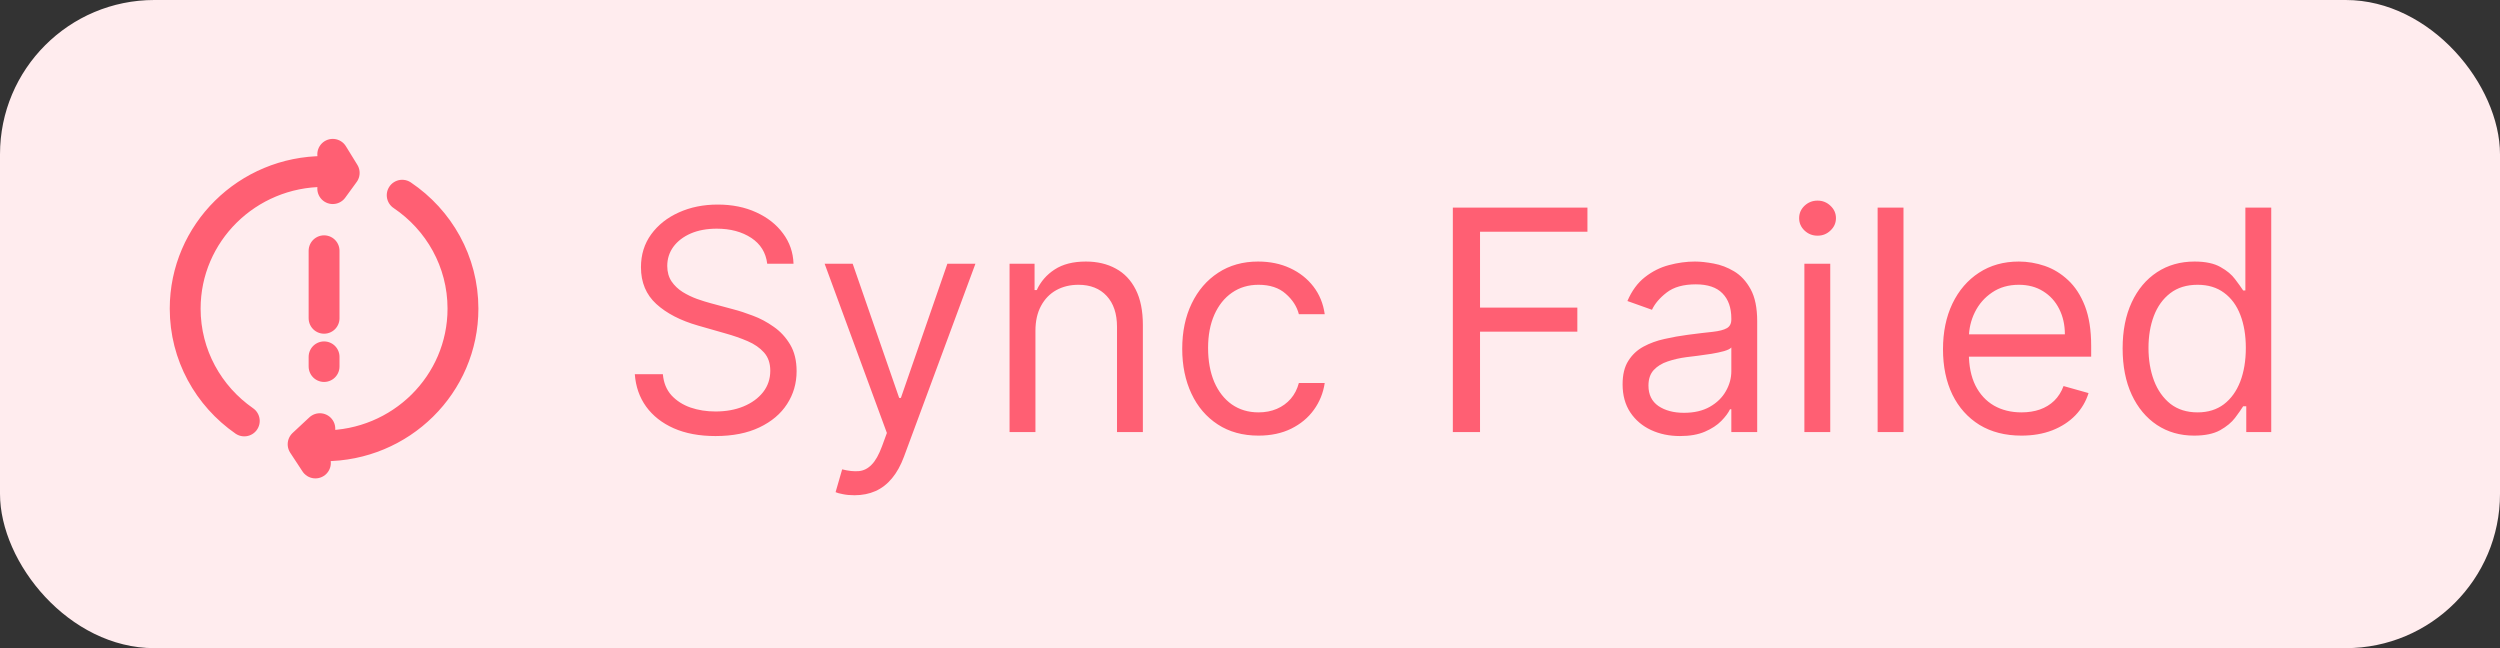
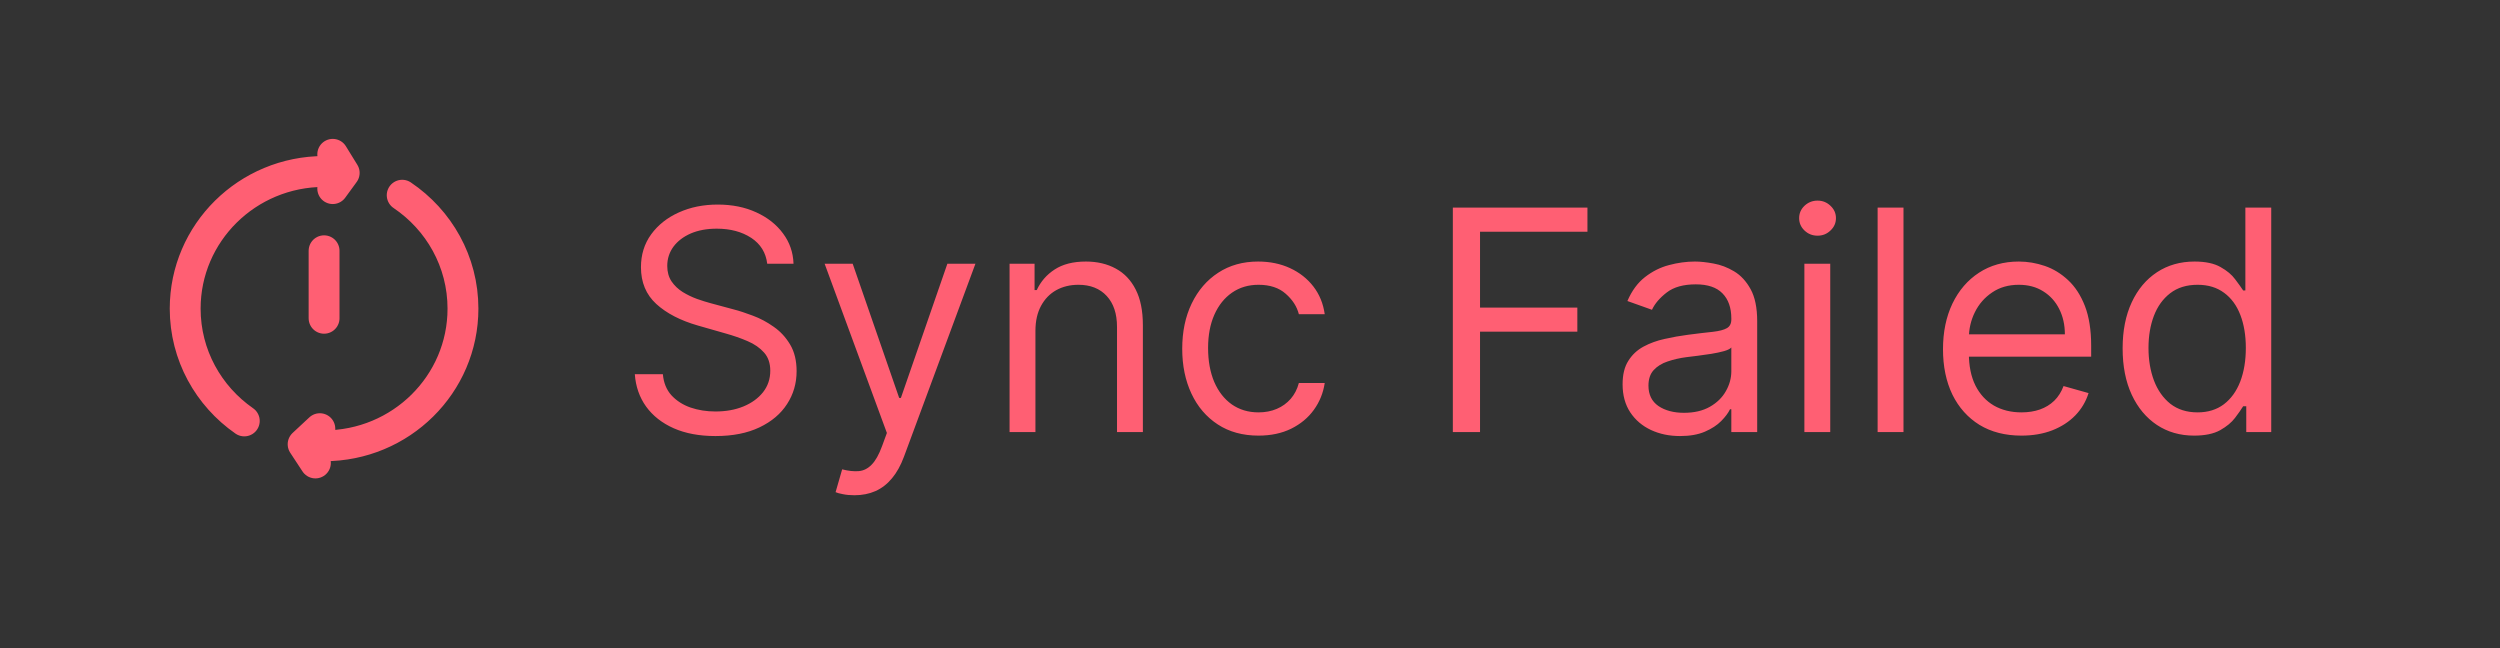
<svg xmlns="http://www.w3.org/2000/svg" width="81" height="21" viewBox="0 0 81 21" fill="none">
  <rect x="0" y="0" width="81" height="21" fill="#333333" stroke="none" />
-   <rect width="81" height="21" rx="5" fill="#FFECEE" />
-   <path d="M13.031 6.325C14.22 7.125 15 8.472 15 10C15 12.455 12.985 14.444 10.5 14.444C10.269 14.444 10.043 14.427 9.821 14.394M9.821 14.394L10.363 13.889M9.821 14.394L10.219 15M11.152 5.602C10.94 5.571 10.722 5.556 10.5 5.556C8.015 5.556 6 7.545 6 10C6 11.504 6.757 12.834 7.915 13.638M11.152 5.602L10.781 5M11.152 5.602L10.781 6.111M10.5 8.125V10.312M10.5 11.562V11.875" stroke="#FF5F73" stroke-linecap="round" stroke-linejoin="round" />
+   <path d="M13.031 6.325C14.22 7.125 15 8.472 15 10C15 12.455 12.985 14.444 10.5 14.444C10.269 14.444 10.043 14.427 9.821 14.394M9.821 14.394L10.363 13.889M9.821 14.394L10.219 15M11.152 5.602C10.94 5.571 10.722 5.556 10.5 5.556C8.015 5.556 6 7.545 6 10C6 11.504 6.757 12.834 7.915 13.638M11.152 5.602L10.781 5M11.152 5.602L10.781 6.111M10.5 8.125V10.312M10.5 11.562" stroke="#FF5F73" stroke-linecap="round" stroke-linejoin="round" />
  <path d="M24.858 8.545C24.815 8.186 24.642 7.906 24.34 7.707C24.037 7.509 23.665 7.409 23.224 7.409C22.902 7.409 22.621 7.461 22.379 7.565C22.14 7.67 21.953 7.813 21.818 7.995C21.686 8.177 21.619 8.384 21.619 8.616C21.619 8.811 21.666 8.978 21.758 9.117C21.852 9.255 21.973 9.369 22.12 9.462C22.267 9.552 22.421 9.626 22.582 9.685C22.743 9.742 22.891 9.788 23.026 9.824L23.764 10.023C23.954 10.072 24.164 10.141 24.396 10.229C24.631 10.316 24.854 10.436 25.067 10.587C25.283 10.736 25.46 10.928 25.6 11.163C25.74 11.397 25.81 11.685 25.81 12.026C25.81 12.419 25.707 12.774 25.501 13.091C25.297 13.408 24.999 13.66 24.606 13.847C24.215 14.034 23.741 14.128 23.182 14.128C22.661 14.128 22.21 14.044 21.829 13.876C21.45 13.708 21.152 13.473 20.934 13.173C20.718 12.872 20.597 12.523 20.568 12.125H21.477C21.501 12.4 21.593 12.627 21.754 12.807C21.918 12.984 22.124 13.117 22.372 13.204C22.623 13.29 22.893 13.332 23.182 13.332C23.518 13.332 23.82 13.278 24.087 13.169C24.355 13.058 24.567 12.904 24.723 12.707C24.879 12.508 24.957 12.277 24.957 12.011C24.957 11.77 24.89 11.573 24.755 11.422C24.62 11.27 24.442 11.147 24.222 11.053C24.002 10.958 23.764 10.875 23.509 10.804L22.614 10.548C22.046 10.385 21.596 10.152 21.264 9.849C20.933 9.546 20.767 9.149 20.767 8.659C20.767 8.252 20.877 7.897 21.097 7.594C21.32 7.288 21.618 7.052 21.992 6.884C22.369 6.713 22.789 6.628 23.253 6.628C23.722 6.628 24.138 6.712 24.503 6.88C24.867 7.046 25.156 7.273 25.369 7.562C25.585 7.851 25.698 8.178 25.71 8.545H24.858ZM27.684 16.046C27.542 16.046 27.415 16.034 27.304 16.01C27.192 15.989 27.116 15.967 27.073 15.946L27.286 15.207C27.49 15.259 27.67 15.278 27.826 15.264C27.982 15.25 28.121 15.18 28.241 15.055C28.364 14.932 28.477 14.732 28.579 14.454L28.735 14.028L26.718 8.545H27.627L29.133 12.892H29.189L30.695 8.545H31.604L29.289 14.796C29.185 15.077 29.056 15.31 28.902 15.495C28.748 15.682 28.569 15.82 28.366 15.911C28.164 16 27.937 16.046 27.684 16.046ZM33.548 10.719V14H32.71V8.545H33.52V9.398H33.591C33.719 9.121 33.913 8.898 34.173 8.73C34.434 8.56 34.77 8.474 35.182 8.474C35.551 8.474 35.874 8.55 36.151 8.702C36.428 8.851 36.644 9.078 36.798 9.384C36.952 9.687 37.029 10.07 37.029 10.534V14H36.191V10.591C36.191 10.162 36.079 9.829 35.857 9.589C35.634 9.348 35.329 9.227 34.941 9.227C34.673 9.227 34.434 9.285 34.223 9.401C34.015 9.517 33.85 9.687 33.73 9.909C33.609 10.132 33.548 10.402 33.548 10.719ZM40.776 14.114C40.265 14.114 39.824 13.993 39.455 13.751C39.086 13.51 38.801 13.177 38.603 12.754C38.404 12.33 38.304 11.846 38.304 11.301C38.304 10.747 38.406 10.258 38.61 9.835C38.816 9.408 39.102 9.076 39.469 8.837C39.838 8.595 40.269 8.474 40.762 8.474C41.145 8.474 41.491 8.545 41.799 8.688C42.106 8.83 42.358 9.028 42.555 9.284C42.752 9.54 42.873 9.838 42.921 10.179H42.083C42.019 9.93 41.877 9.71 41.657 9.518C41.439 9.324 41.145 9.227 40.776 9.227C40.449 9.227 40.163 9.312 39.916 9.483C39.673 9.651 39.482 9.889 39.345 10.197C39.21 10.502 39.142 10.861 39.142 11.273C39.142 11.694 39.209 12.061 39.341 12.374C39.476 12.686 39.666 12.929 39.909 13.102C40.156 13.274 40.444 13.361 40.776 13.361C40.994 13.361 41.191 13.323 41.369 13.247C41.547 13.171 41.697 13.062 41.82 12.921C41.943 12.778 42.031 12.608 42.083 12.409H42.921C42.873 12.731 42.756 13.021 42.569 13.279C42.385 13.535 42.14 13.738 41.834 13.89C41.531 14.039 41.178 14.114 40.776 14.114ZM47.072 14V6.727H51.433V7.509H47.953V9.966H51.106V10.747H47.953V14H47.072ZM54.433 14.128C54.087 14.128 53.773 14.063 53.492 13.932C53.21 13.8 52.986 13.609 52.821 13.361C52.655 13.11 52.572 12.807 52.572 12.452C52.572 12.139 52.633 11.886 52.757 11.692C52.88 11.495 53.044 11.341 53.25 11.23C53.456 11.119 53.683 11.036 53.932 10.982C54.183 10.925 54.435 10.88 54.688 10.847C55.02 10.804 55.288 10.772 55.495 10.751C55.703 10.727 55.854 10.688 55.949 10.633C56.046 10.579 56.095 10.484 56.095 10.349V10.321C56.095 9.971 55.999 9.698 55.807 9.504C55.618 9.31 55.33 9.213 54.944 9.213C54.544 9.213 54.23 9.301 54.003 9.476C53.776 9.651 53.616 9.838 53.524 10.037L52.728 9.753C52.87 9.421 53.06 9.163 53.296 8.979C53.535 8.792 53.796 8.661 54.078 8.588C54.362 8.512 54.641 8.474 54.916 8.474C55.091 8.474 55.292 8.496 55.519 8.538C55.749 8.579 55.97 8.663 56.183 8.79C56.399 8.918 56.578 9.111 56.72 9.369C56.862 9.627 56.933 9.973 56.933 10.406V14H56.095V13.261H56.052C55.995 13.38 55.901 13.506 55.768 13.641C55.635 13.776 55.459 13.891 55.239 13.986C55.019 14.081 54.75 14.128 54.433 14.128ZM54.56 13.375C54.892 13.375 55.171 13.31 55.399 13.18C55.628 13.05 55.801 12.881 55.917 12.675C56.035 12.47 56.095 12.253 56.095 12.026V11.258C56.059 11.301 55.981 11.34 55.86 11.376C55.742 11.409 55.605 11.438 55.448 11.464C55.294 11.488 55.144 11.509 54.997 11.528C54.853 11.545 54.736 11.559 54.646 11.571C54.428 11.599 54.224 11.646 54.035 11.71C53.848 11.771 53.696 11.865 53.58 11.99C53.467 12.113 53.41 12.281 53.41 12.494C53.41 12.786 53.518 13.006 53.733 13.155C53.951 13.302 54.227 13.375 54.56 13.375ZM58.462 14V8.545H59.3V14H58.462ZM58.889 7.636C58.725 7.636 58.584 7.581 58.466 7.469C58.35 7.358 58.292 7.224 58.292 7.068C58.292 6.912 58.35 6.778 58.466 6.667C58.584 6.556 58.725 6.5 58.889 6.5C59.052 6.5 59.191 6.556 59.307 6.667C59.426 6.778 59.485 6.912 59.485 7.068C59.485 7.224 59.426 7.358 59.307 7.469C59.191 7.581 59.052 7.636 58.889 7.636ZM61.673 6.727V14H60.835V6.727H61.673ZM65.495 14.114C64.97 14.114 64.516 13.998 64.135 13.766C63.757 13.531 63.464 13.204 63.258 12.786C63.055 12.364 62.953 11.874 62.953 11.315C62.953 10.757 63.055 10.264 63.258 9.838C63.464 9.41 63.751 9.076 64.118 8.837C64.487 8.595 64.918 8.474 65.41 8.474C65.694 8.474 65.975 8.522 66.252 8.616C66.529 8.711 66.781 8.865 67.008 9.078C67.235 9.289 67.416 9.568 67.552 9.916C67.686 10.264 67.754 10.693 67.754 11.202V11.557H63.549V10.832H66.902C66.902 10.525 66.84 10.25 66.717 10.008C66.596 9.767 66.423 9.576 66.198 9.437C65.976 9.297 65.713 9.227 65.41 9.227C65.076 9.227 64.787 9.31 64.544 9.476C64.302 9.639 64.116 9.852 63.986 10.115C63.856 10.378 63.791 10.66 63.791 10.96V11.443C63.791 11.855 63.862 12.204 64.004 12.491C64.148 12.775 64.348 12.992 64.604 13.141C64.86 13.287 65.157 13.361 65.495 13.361C65.716 13.361 65.914 13.33 66.092 13.268C66.272 13.204 66.427 13.11 66.557 12.984C66.687 12.857 66.788 12.698 66.859 12.508L67.669 12.736C67.584 13.01 67.44 13.252 67.239 13.46C67.038 13.666 66.789 13.827 66.493 13.943C66.197 14.057 65.865 14.114 65.495 14.114ZM71.088 14.114C70.634 14.114 70.233 13.999 69.885 13.769C69.537 13.537 69.264 13.21 69.068 12.789C68.871 12.365 68.773 11.865 68.773 11.287C68.773 10.714 68.871 10.217 69.068 9.795C69.264 9.374 69.538 9.049 69.888 8.819C70.239 8.589 70.643 8.474 71.103 8.474C71.458 8.474 71.738 8.534 71.944 8.652C72.153 8.768 72.311 8.901 72.42 9.05C72.531 9.197 72.618 9.317 72.679 9.412H72.75V6.727H73.588V14H72.779V13.162H72.679C72.618 13.261 72.53 13.387 72.416 13.538C72.303 13.688 72.141 13.821 71.93 13.94C71.719 14.056 71.439 14.114 71.088 14.114ZM71.202 13.361C71.538 13.361 71.822 13.273 72.054 13.098C72.286 12.921 72.463 12.675 72.584 12.363C72.704 12.048 72.765 11.685 72.765 11.273C72.765 10.866 72.705 10.509 72.587 10.204C72.469 9.896 72.293 9.657 72.061 9.487C71.829 9.314 71.543 9.227 71.202 9.227C70.847 9.227 70.551 9.318 70.314 9.501C70.08 9.681 69.903 9.926 69.785 10.236C69.669 10.544 69.611 10.889 69.611 11.273C69.611 11.661 69.67 12.014 69.789 12.331C69.909 12.646 70.087 12.897 70.321 13.084C70.558 13.268 70.852 13.361 71.202 13.361Z" fill="#FF5F73" />
</svg>